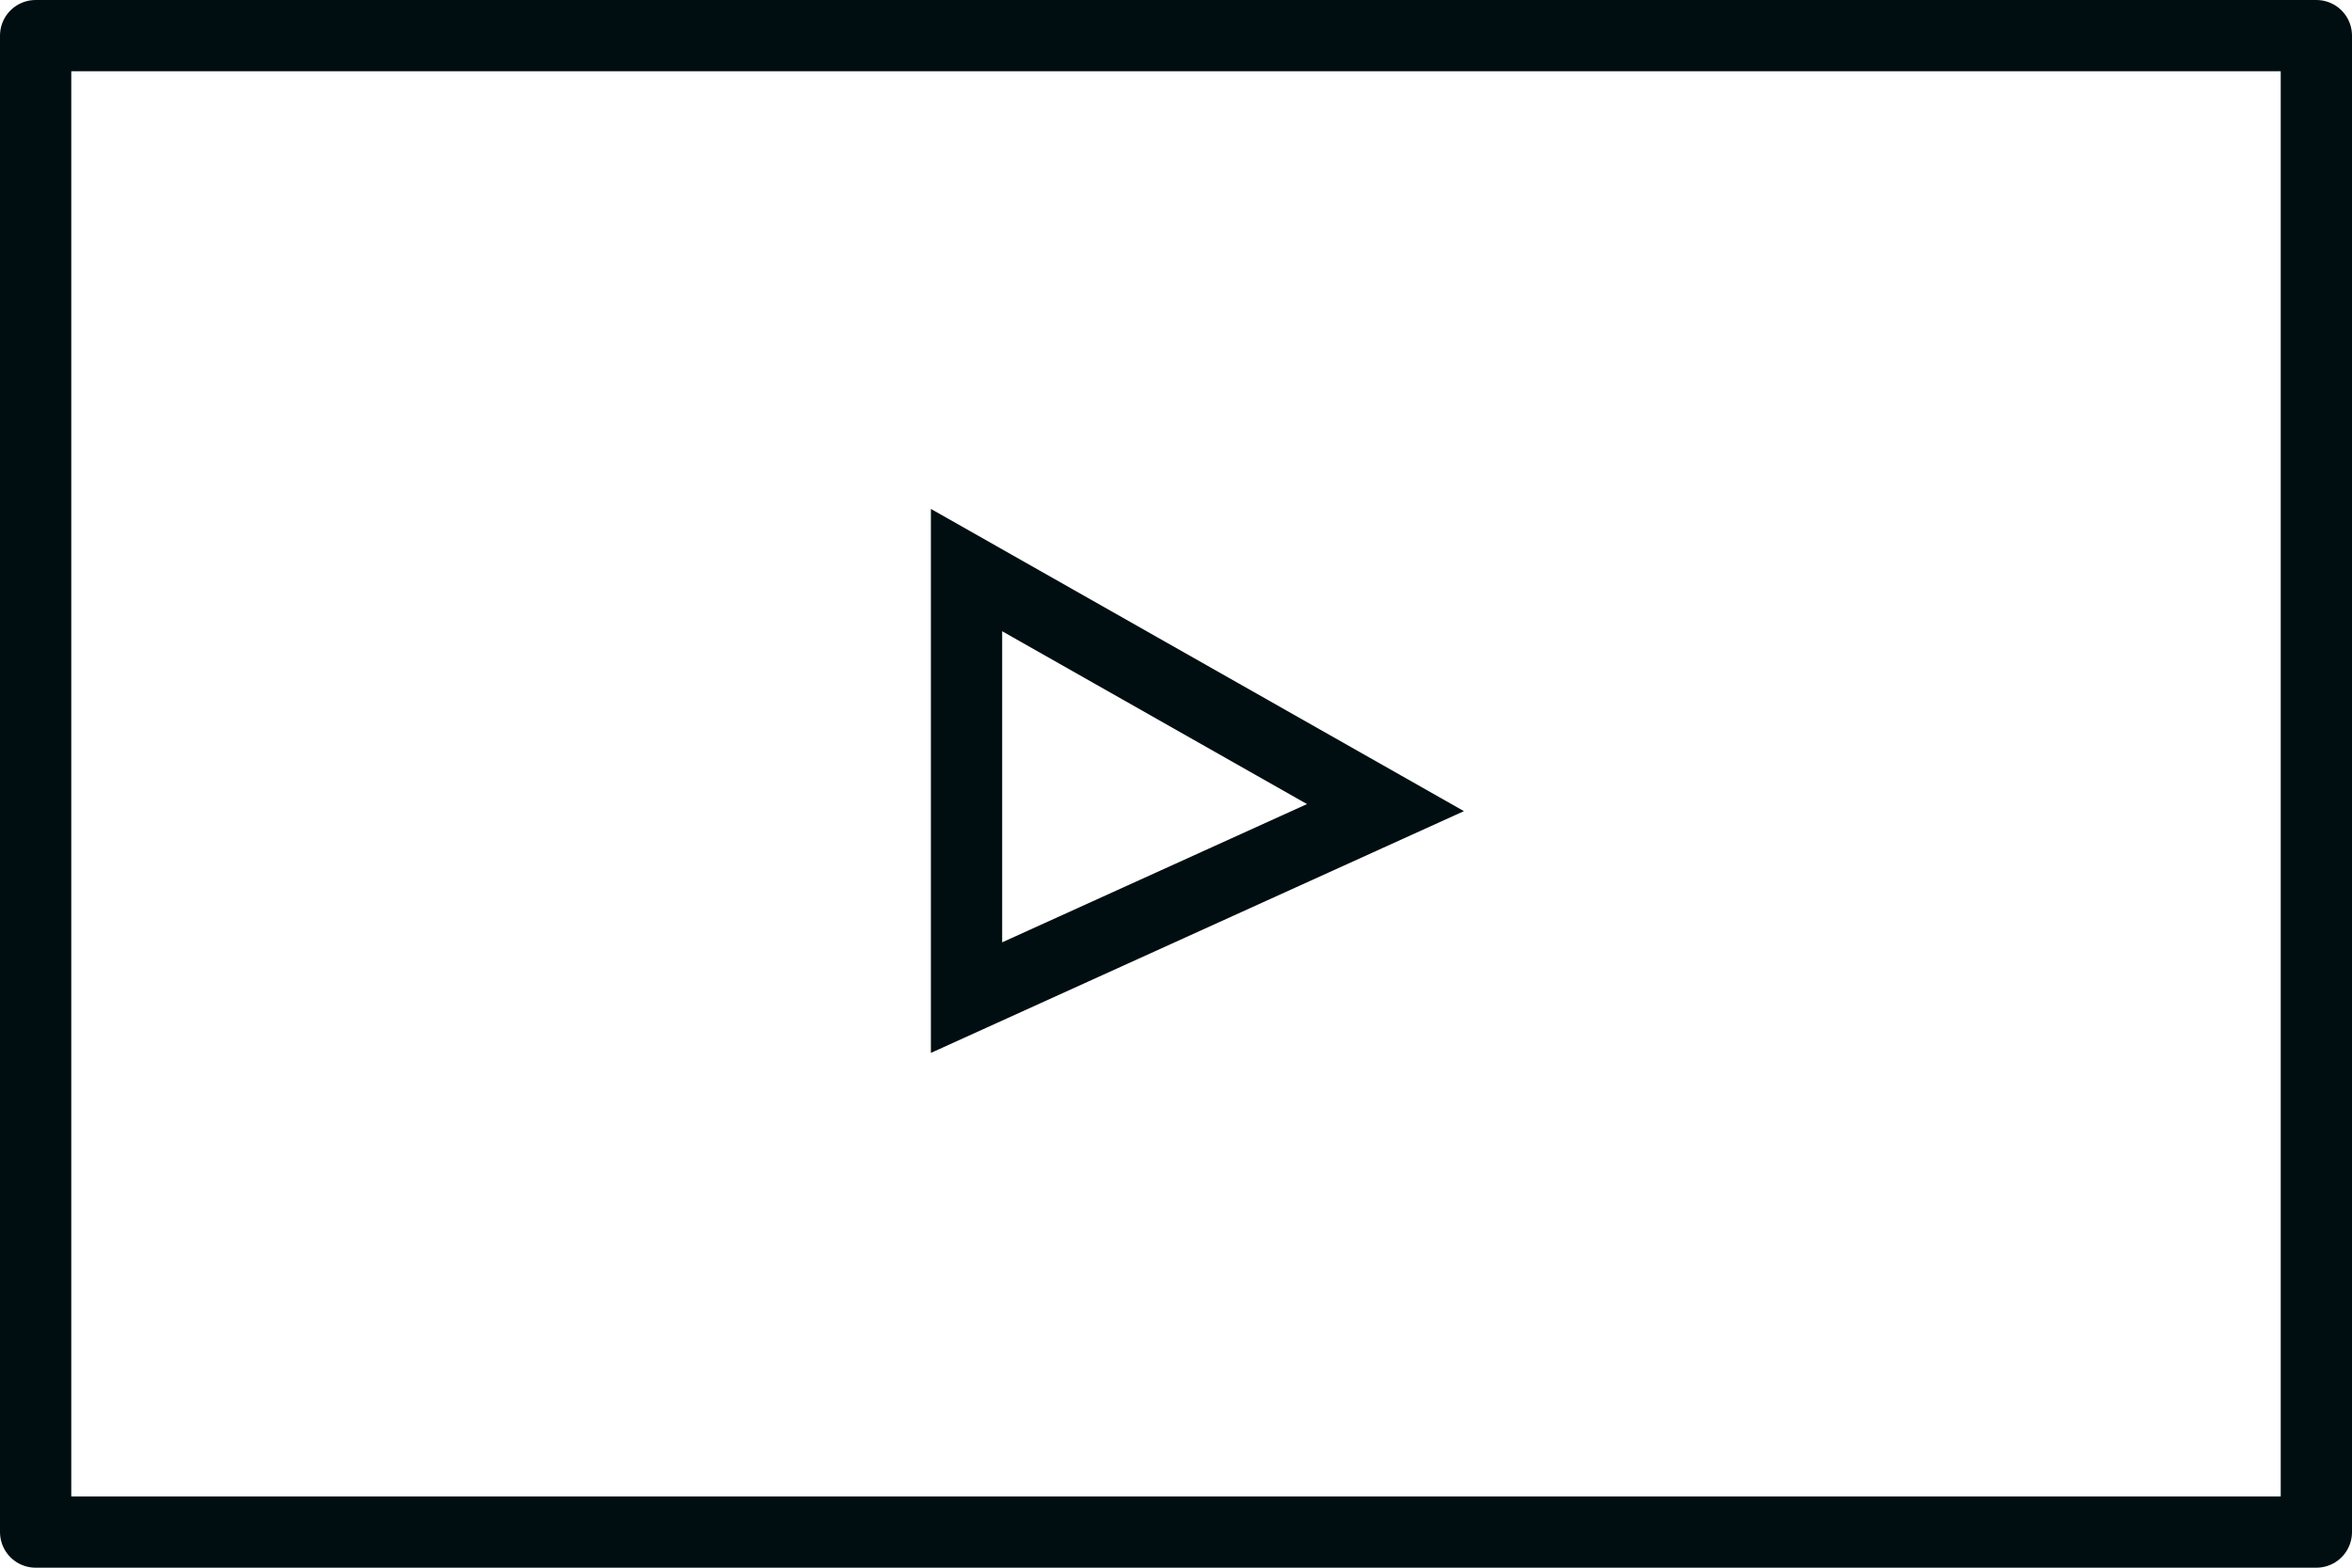
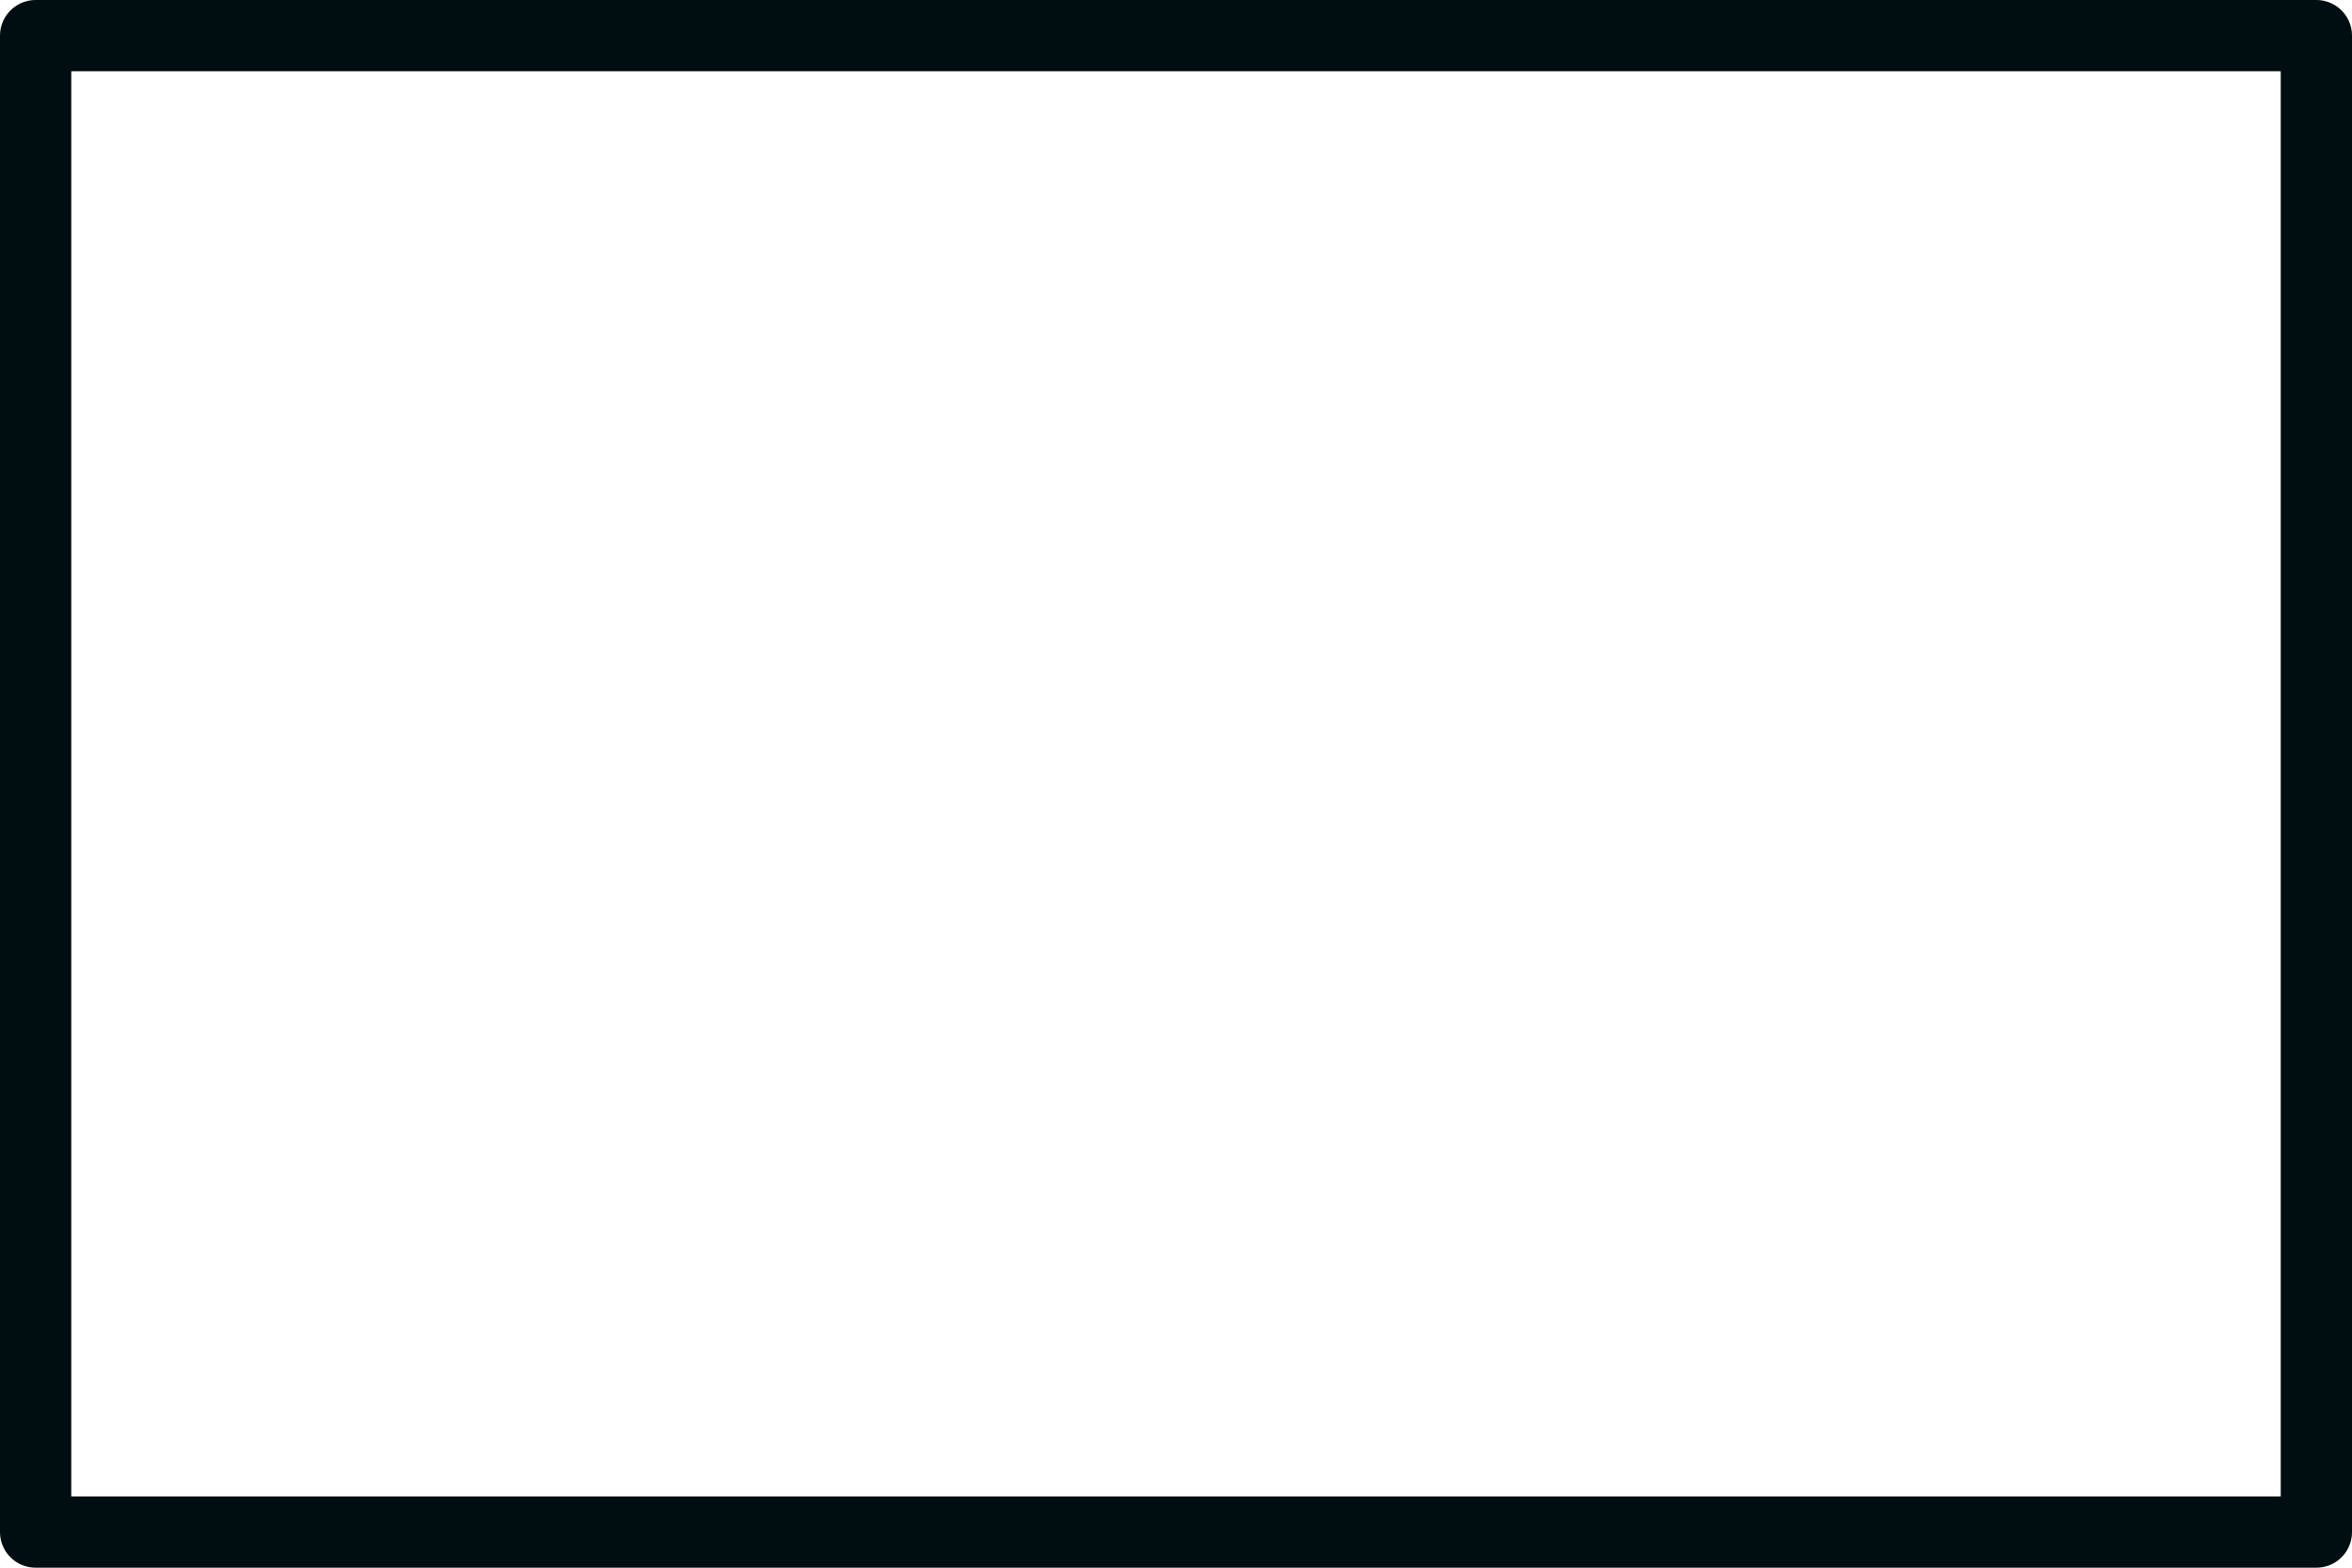
<svg xmlns="http://www.w3.org/2000/svg" width="66px" height="44px" viewBox="0 0 66 44" version="1.1">
  <title>promoicon-video-drk</title>
  <g id="promoicon-video-drk" stroke="none" stroke-width="1" fill="none" fill-rule="evenodd">
    <g id="promoicon-video" transform="translate(1, 1)" stroke="#010E11" stroke-width="2">
      <rect id="Rectangle" stroke-linecap="round" stroke-linejoin="round" x="0" y="0" width="64" height="42" />
-       <polygon id="Path" points="26.122 15 26.122 27 37.878 21.667" />
    </g>
  </g>
</svg>